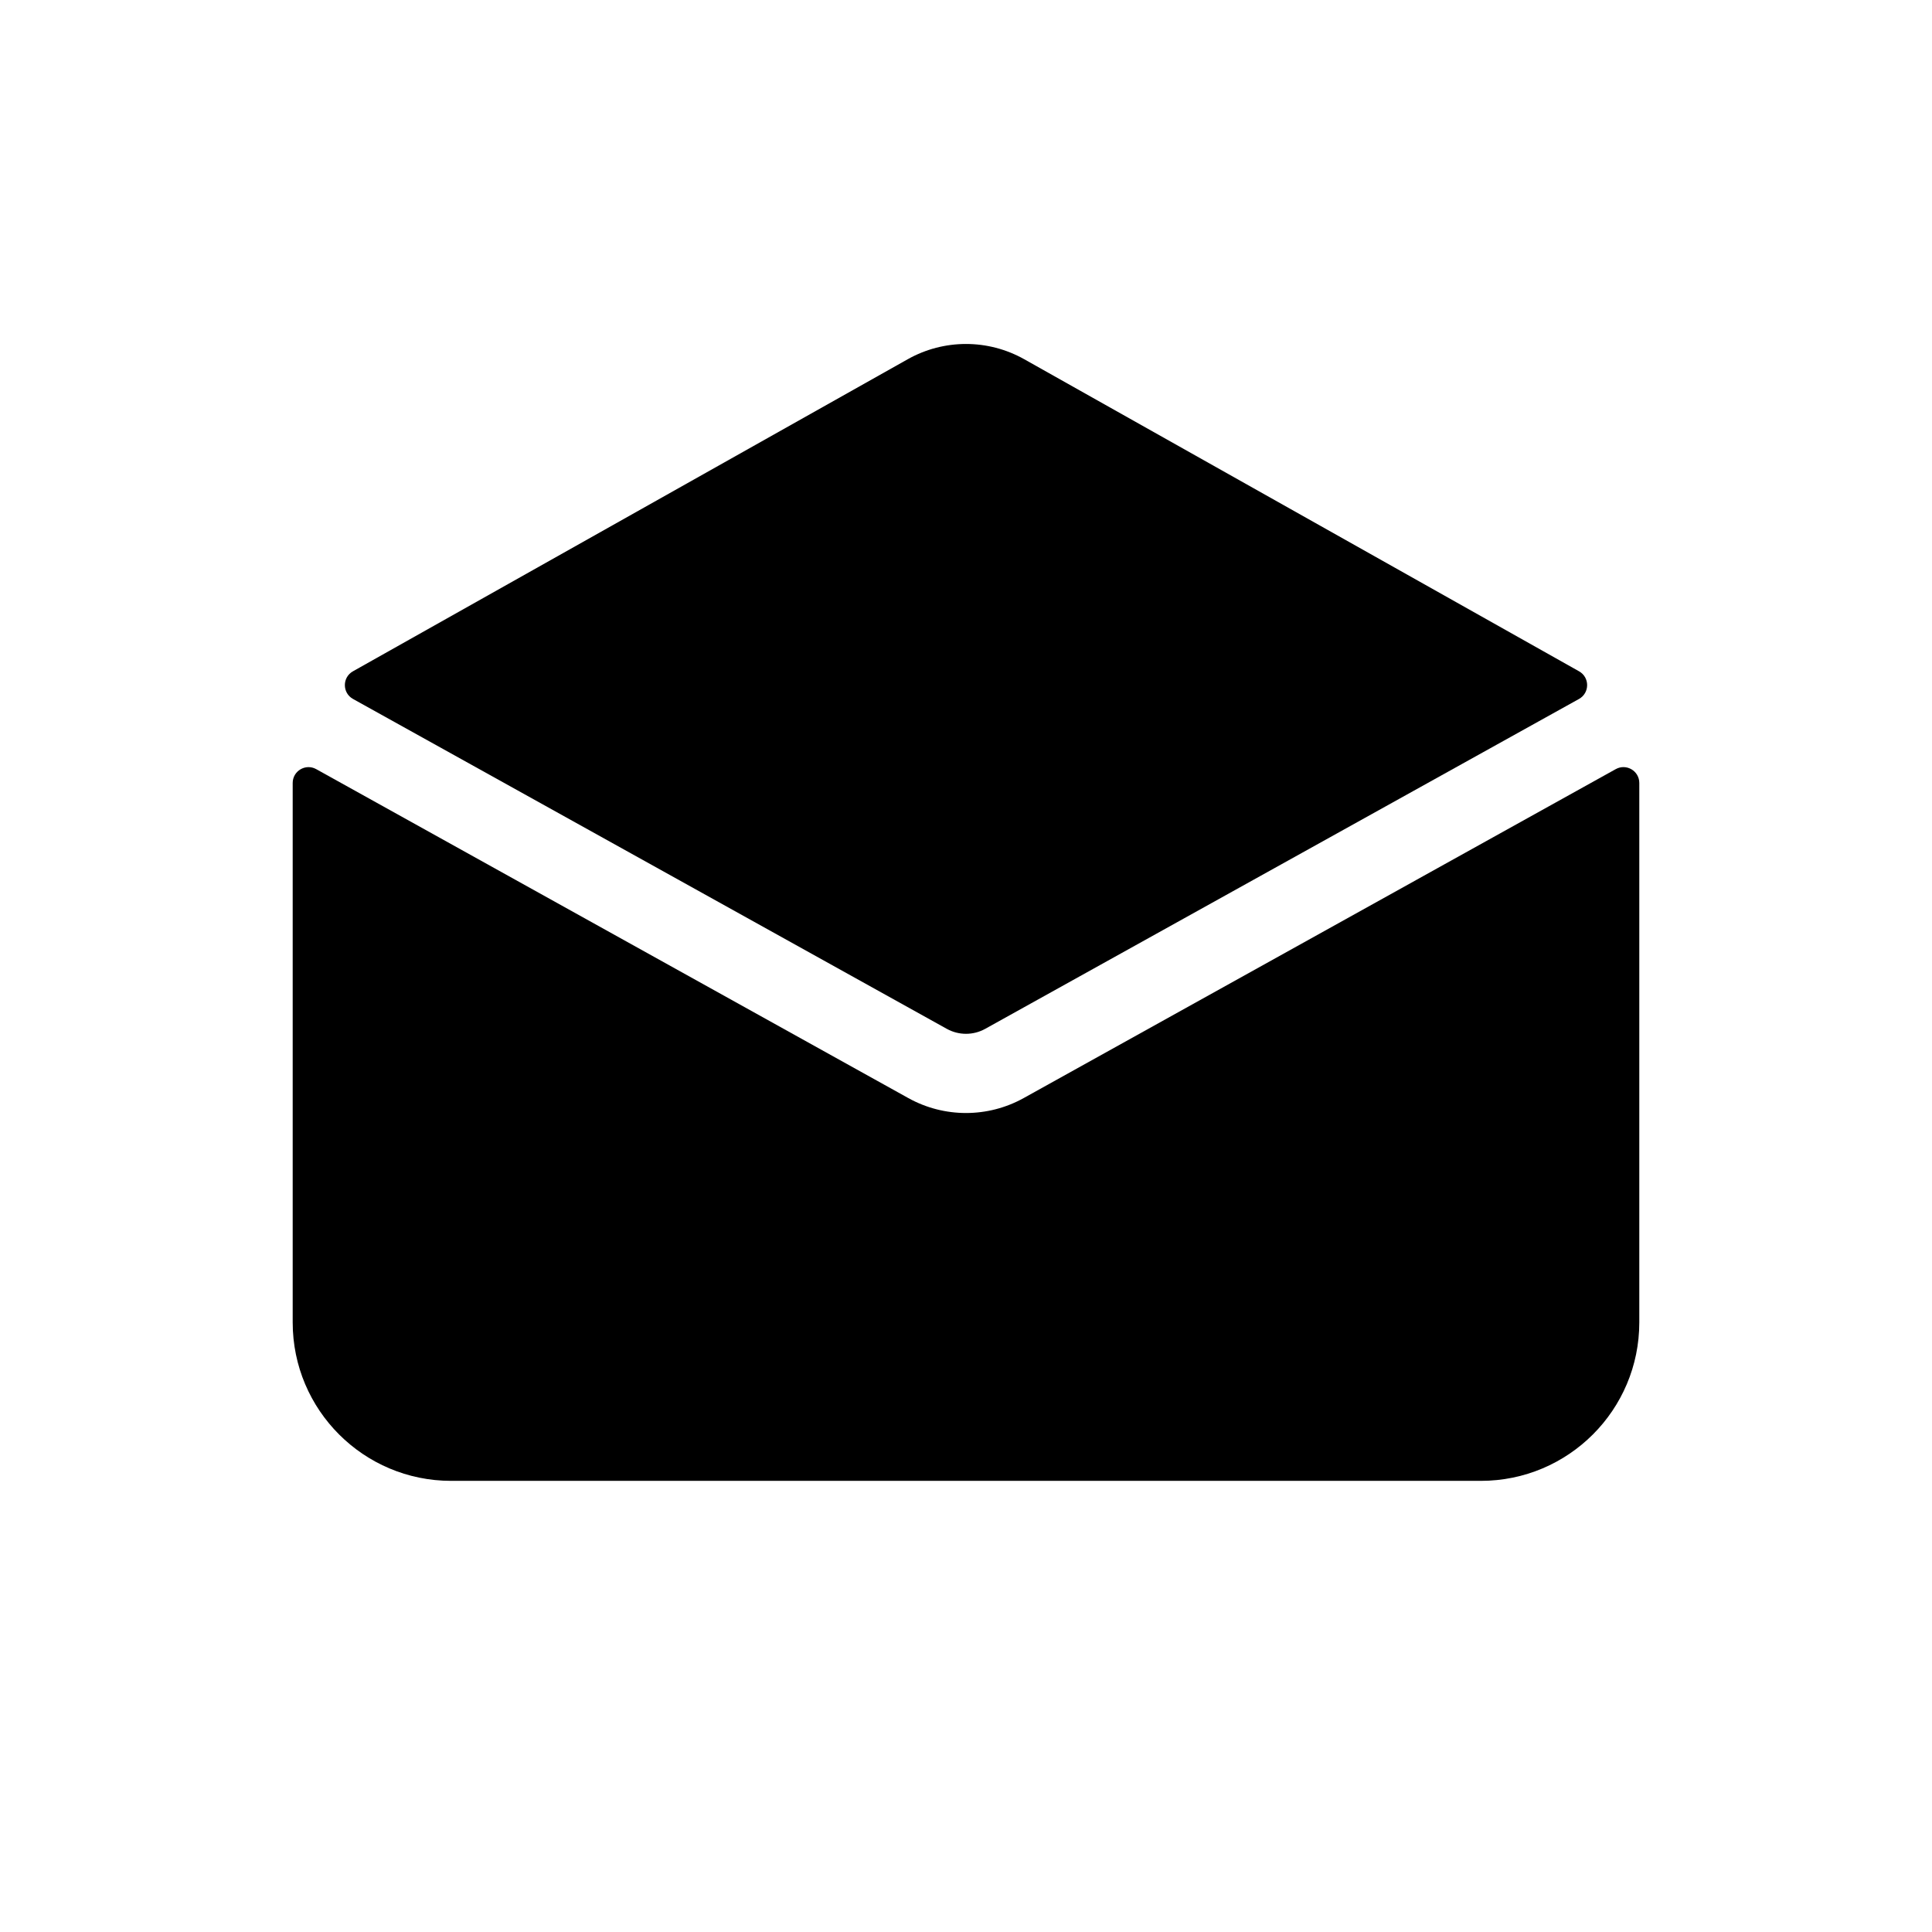
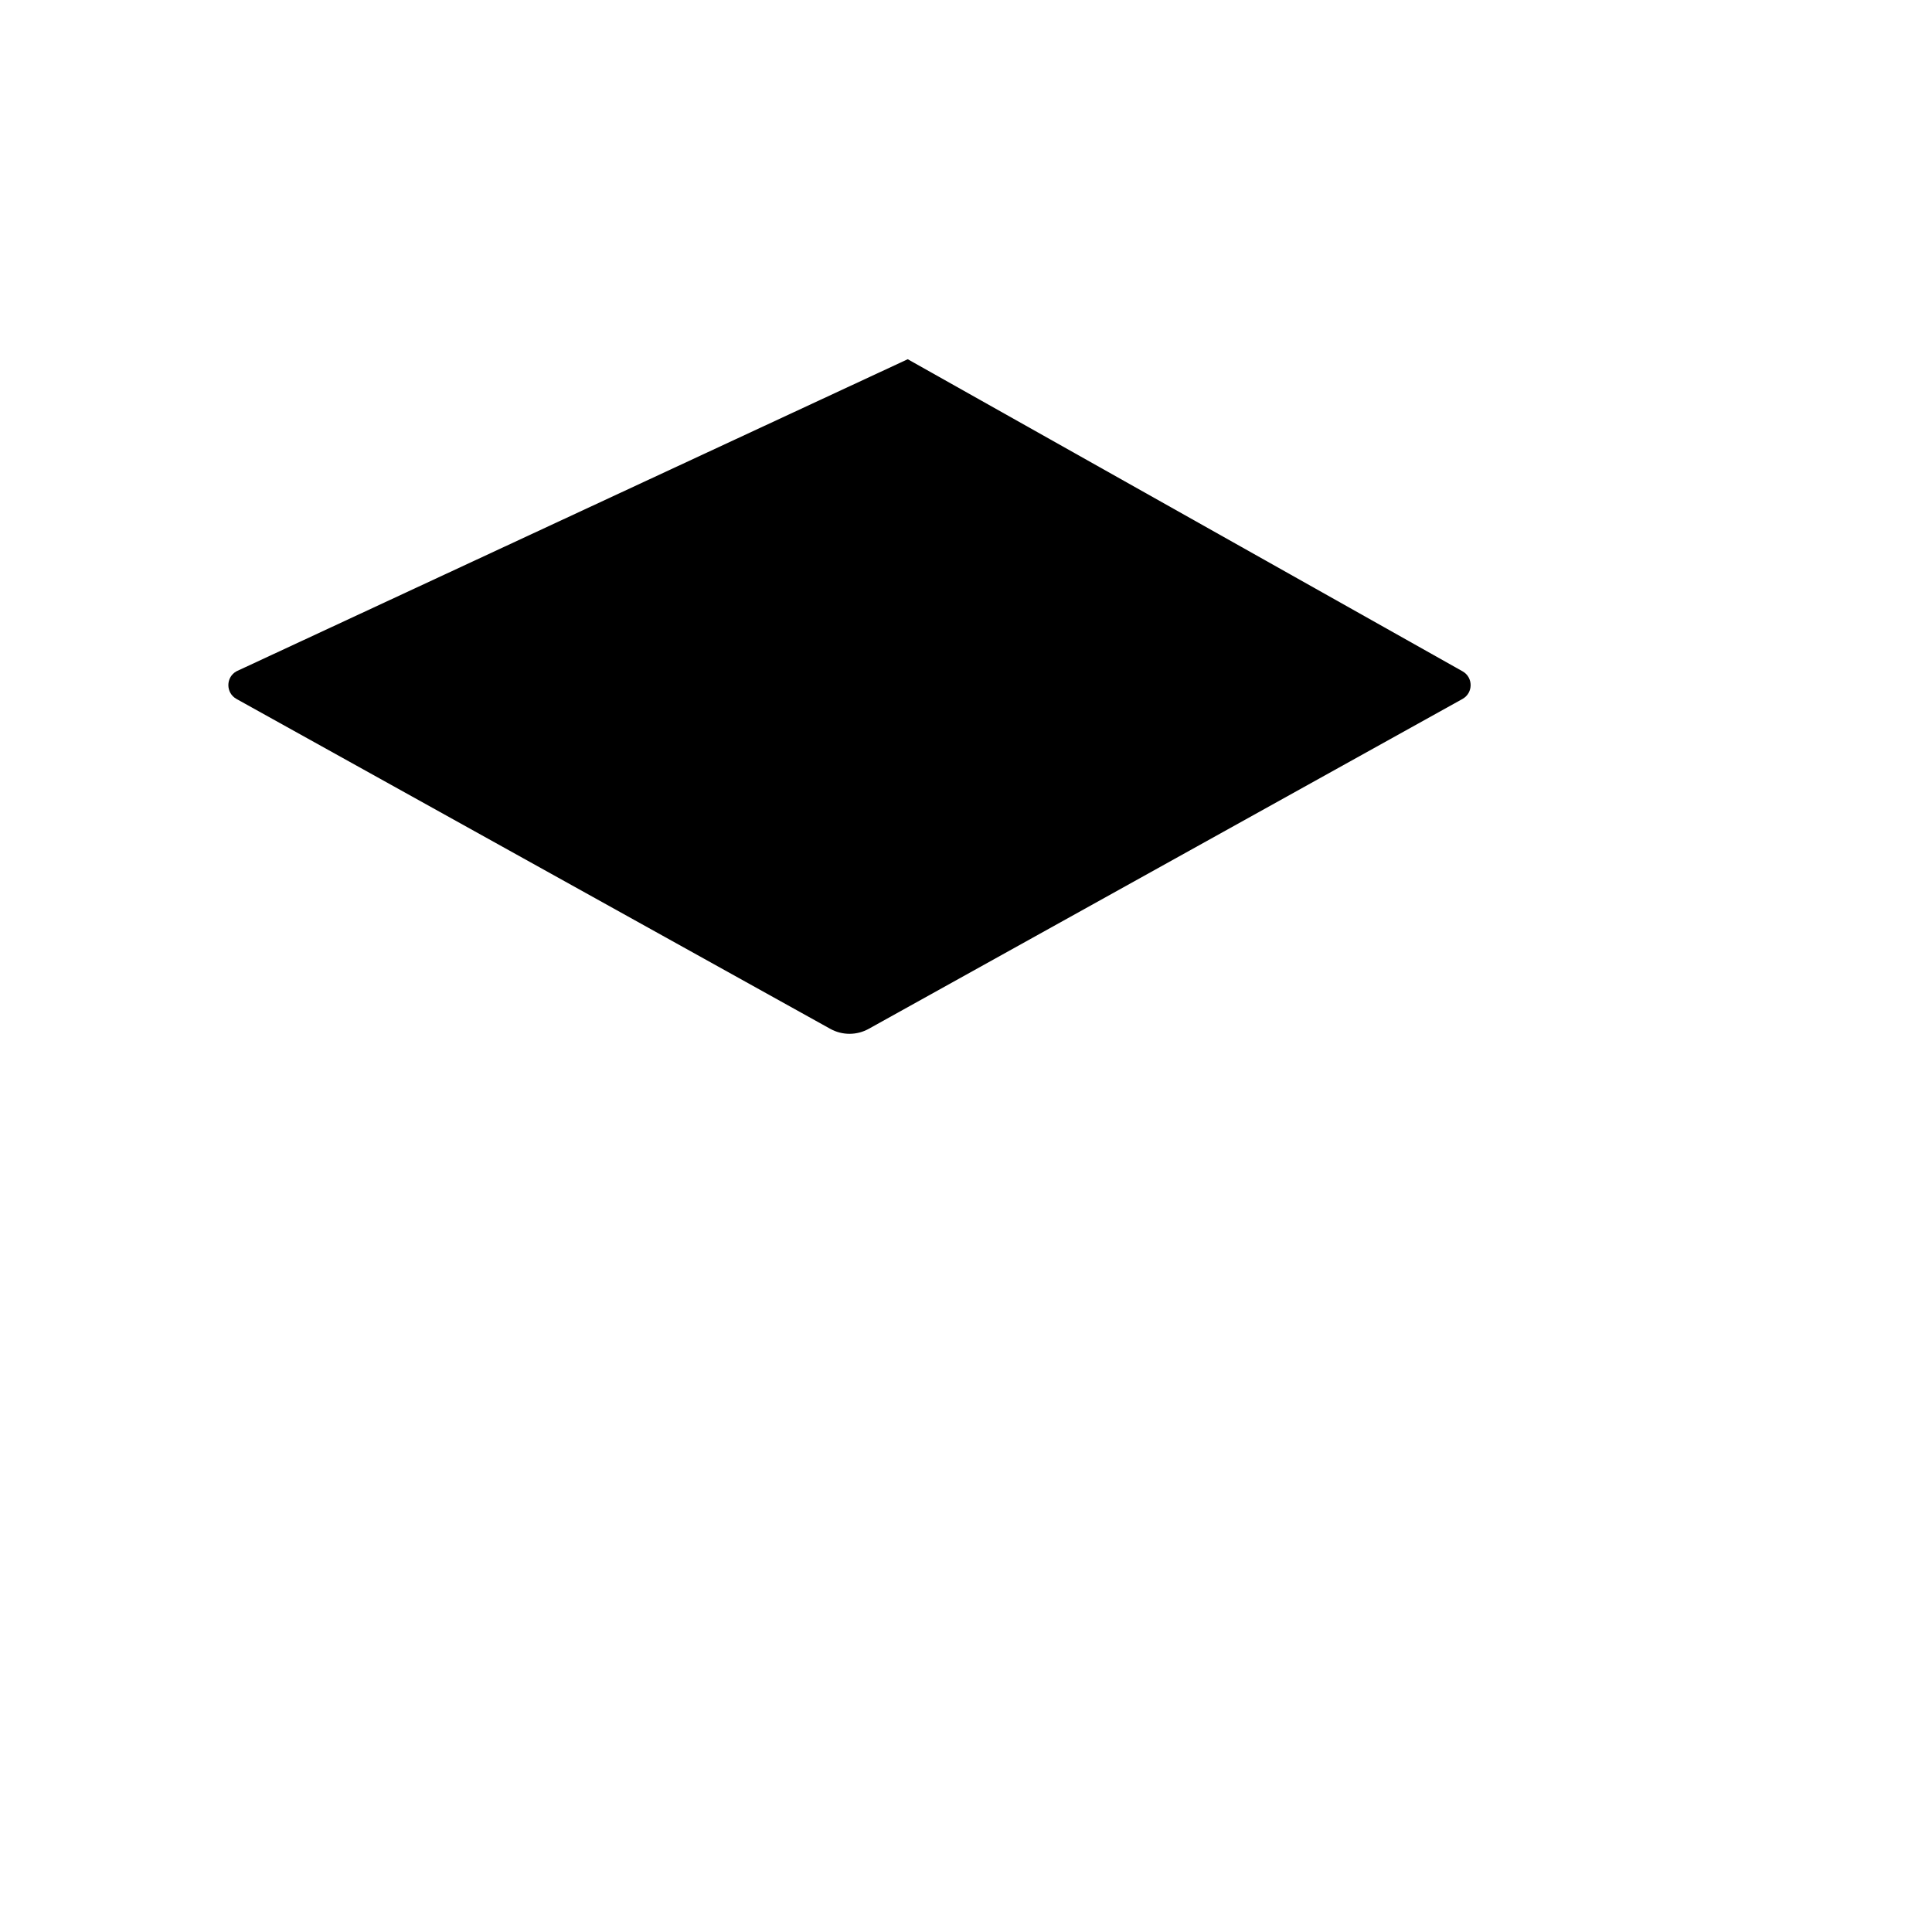
<svg xmlns="http://www.w3.org/2000/svg" fill="#000000" width="800px" height="800px" version="1.1" viewBox="144 144 512 512">
  <g>
-     <path d="m384.56 239.2c9.586-5.391 21.289-5.391 30.875 0l147.03 82.703c2.863 1.609 2.852 5.734-0.016 7.328l-157.35 87.418c-3.172 1.762-7.023 1.762-10.195 0l-157.35-87.418c-2.871-1.594-2.883-5.719-0.02-7.328z" />
-     <path d="m227.8 347.83c-2.797-1.555-6.234 0.469-6.234 3.668v142.96c0 23.191 18.797 41.984 41.98 41.984h272.9c23.188 0 41.984-18.793 41.984-41.984v-142.96c0-3.203-3.438-5.227-6.238-3.672l-156.9 87.172c-9.512 5.281-21.074 5.281-30.586 0z" />
+     <path d="m384.56 239.2l147.03 82.703c2.863 1.609 2.852 5.734-0.016 7.328l-157.35 87.418c-3.172 1.762-7.023 1.762-10.195 0l-157.35-87.418c-2.871-1.594-2.883-5.719-0.02-7.328z" />
  </g>
</svg>